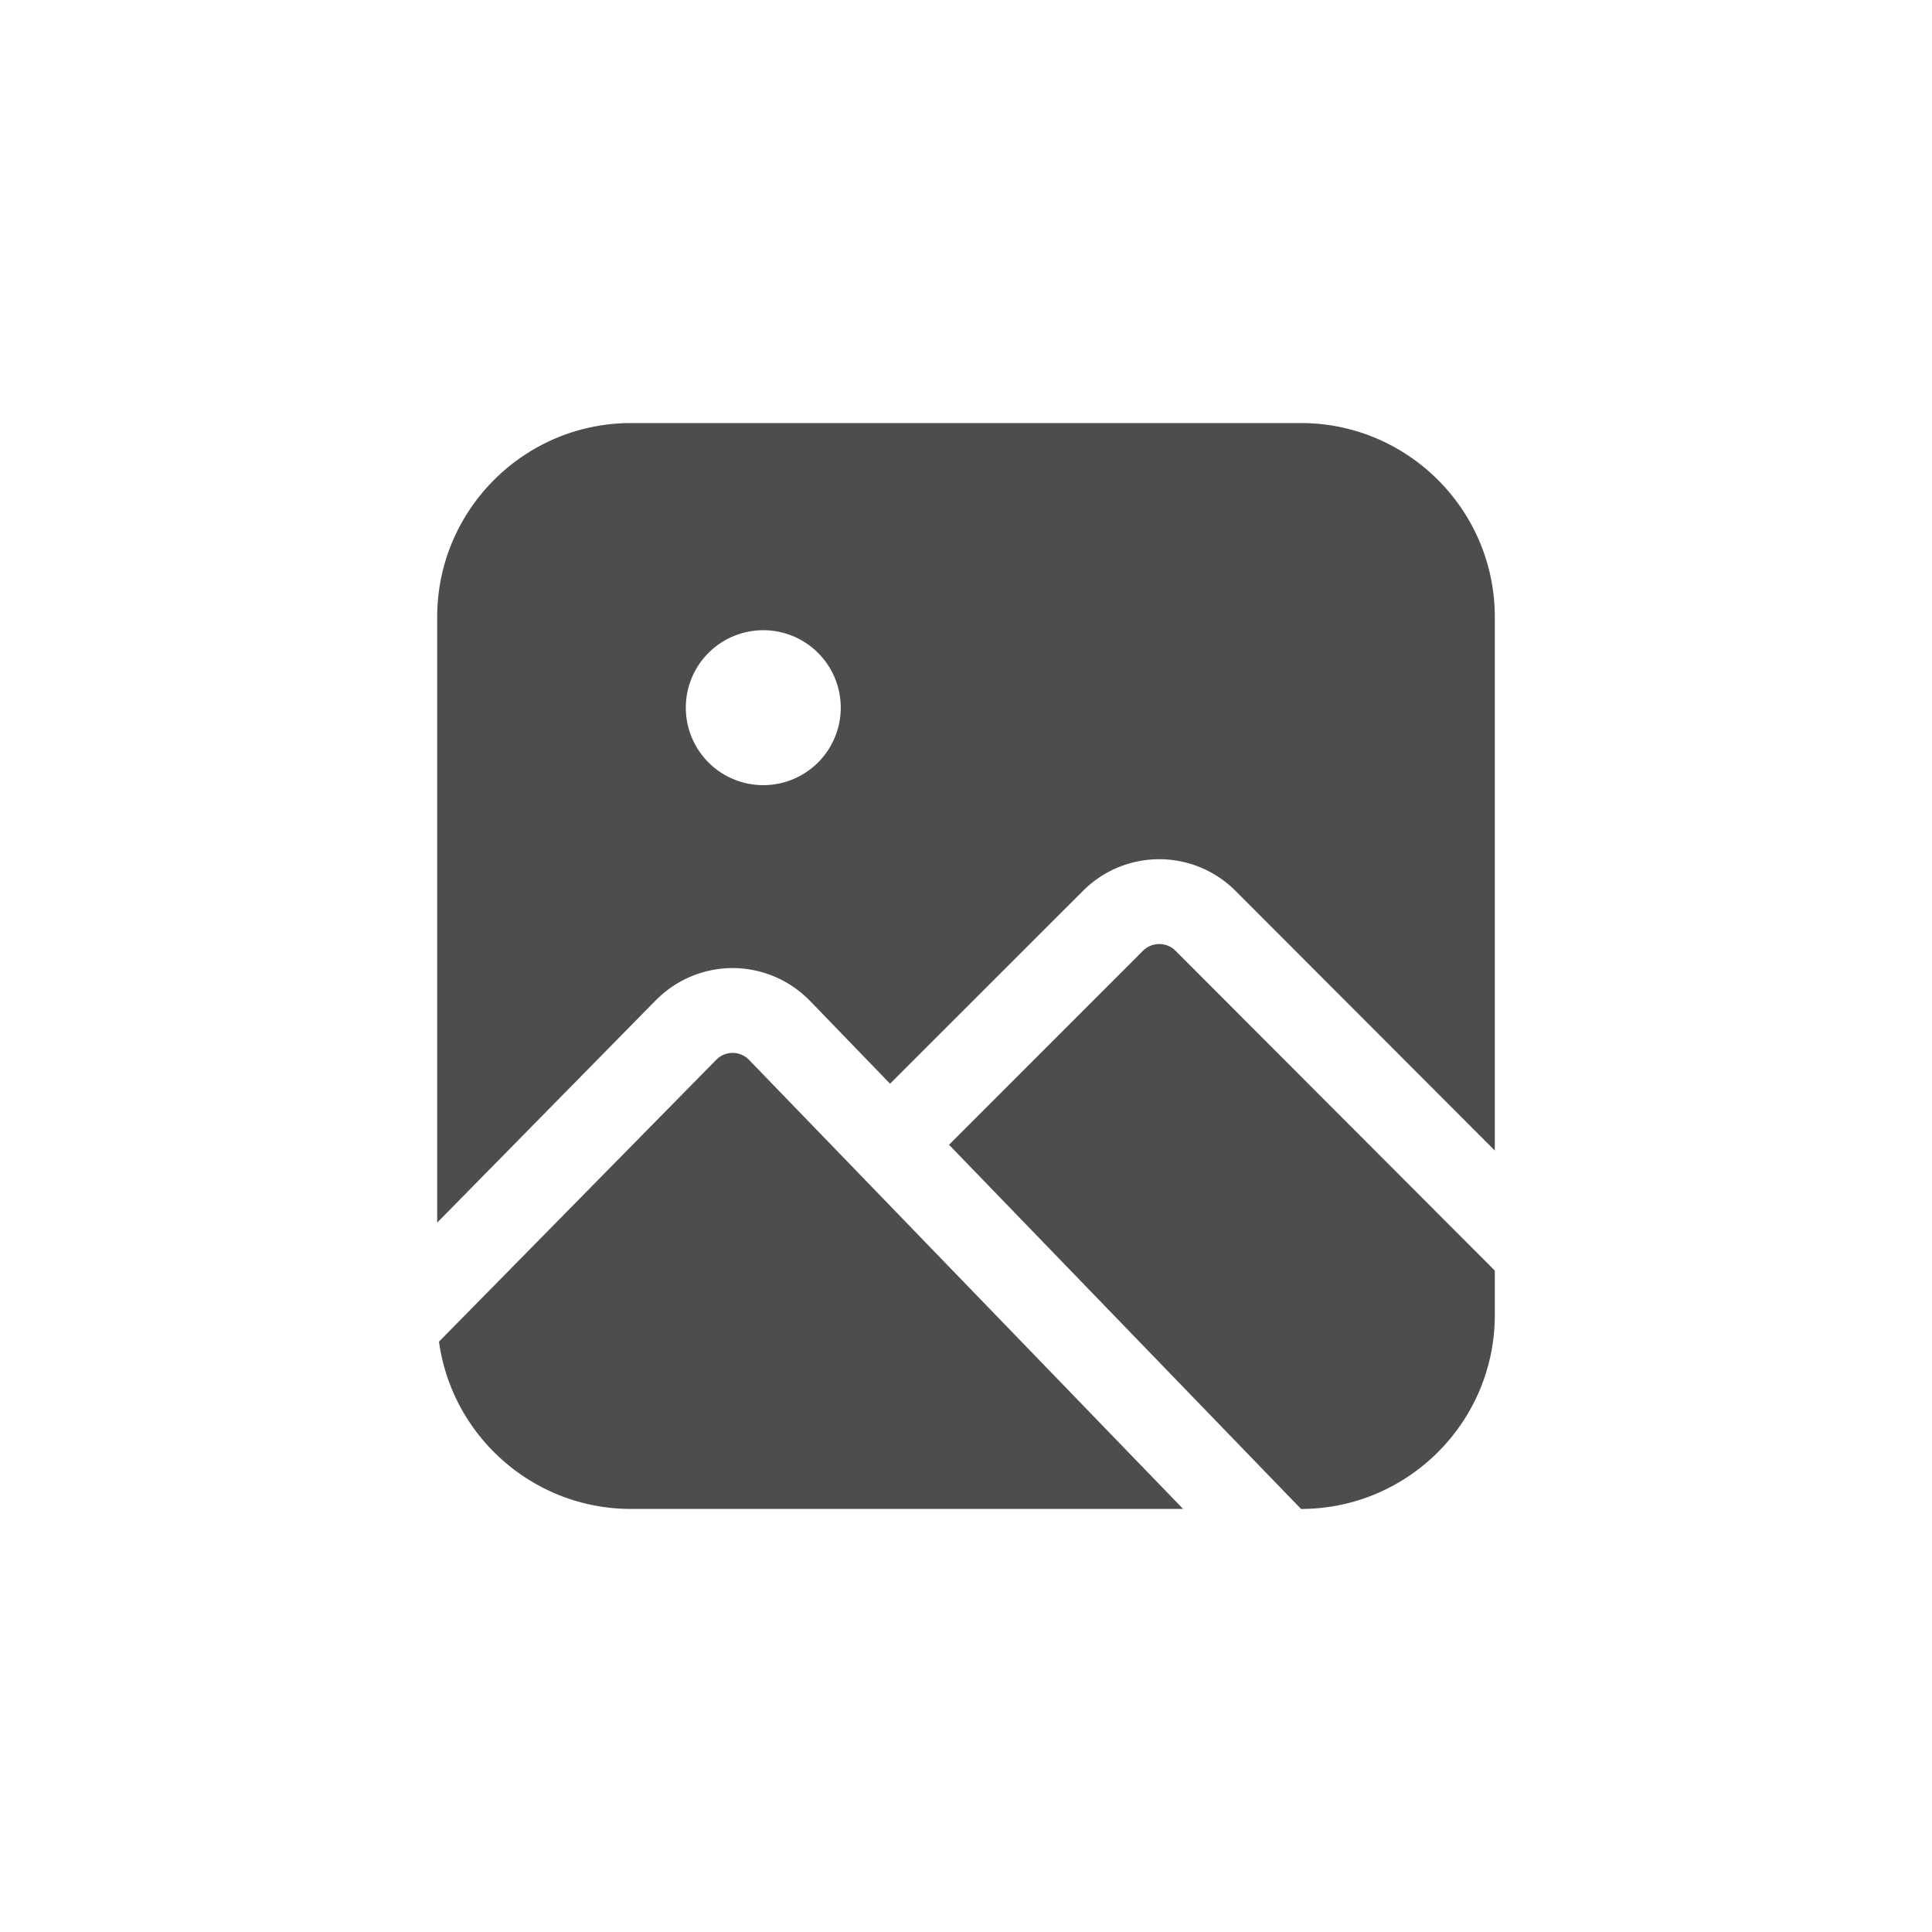
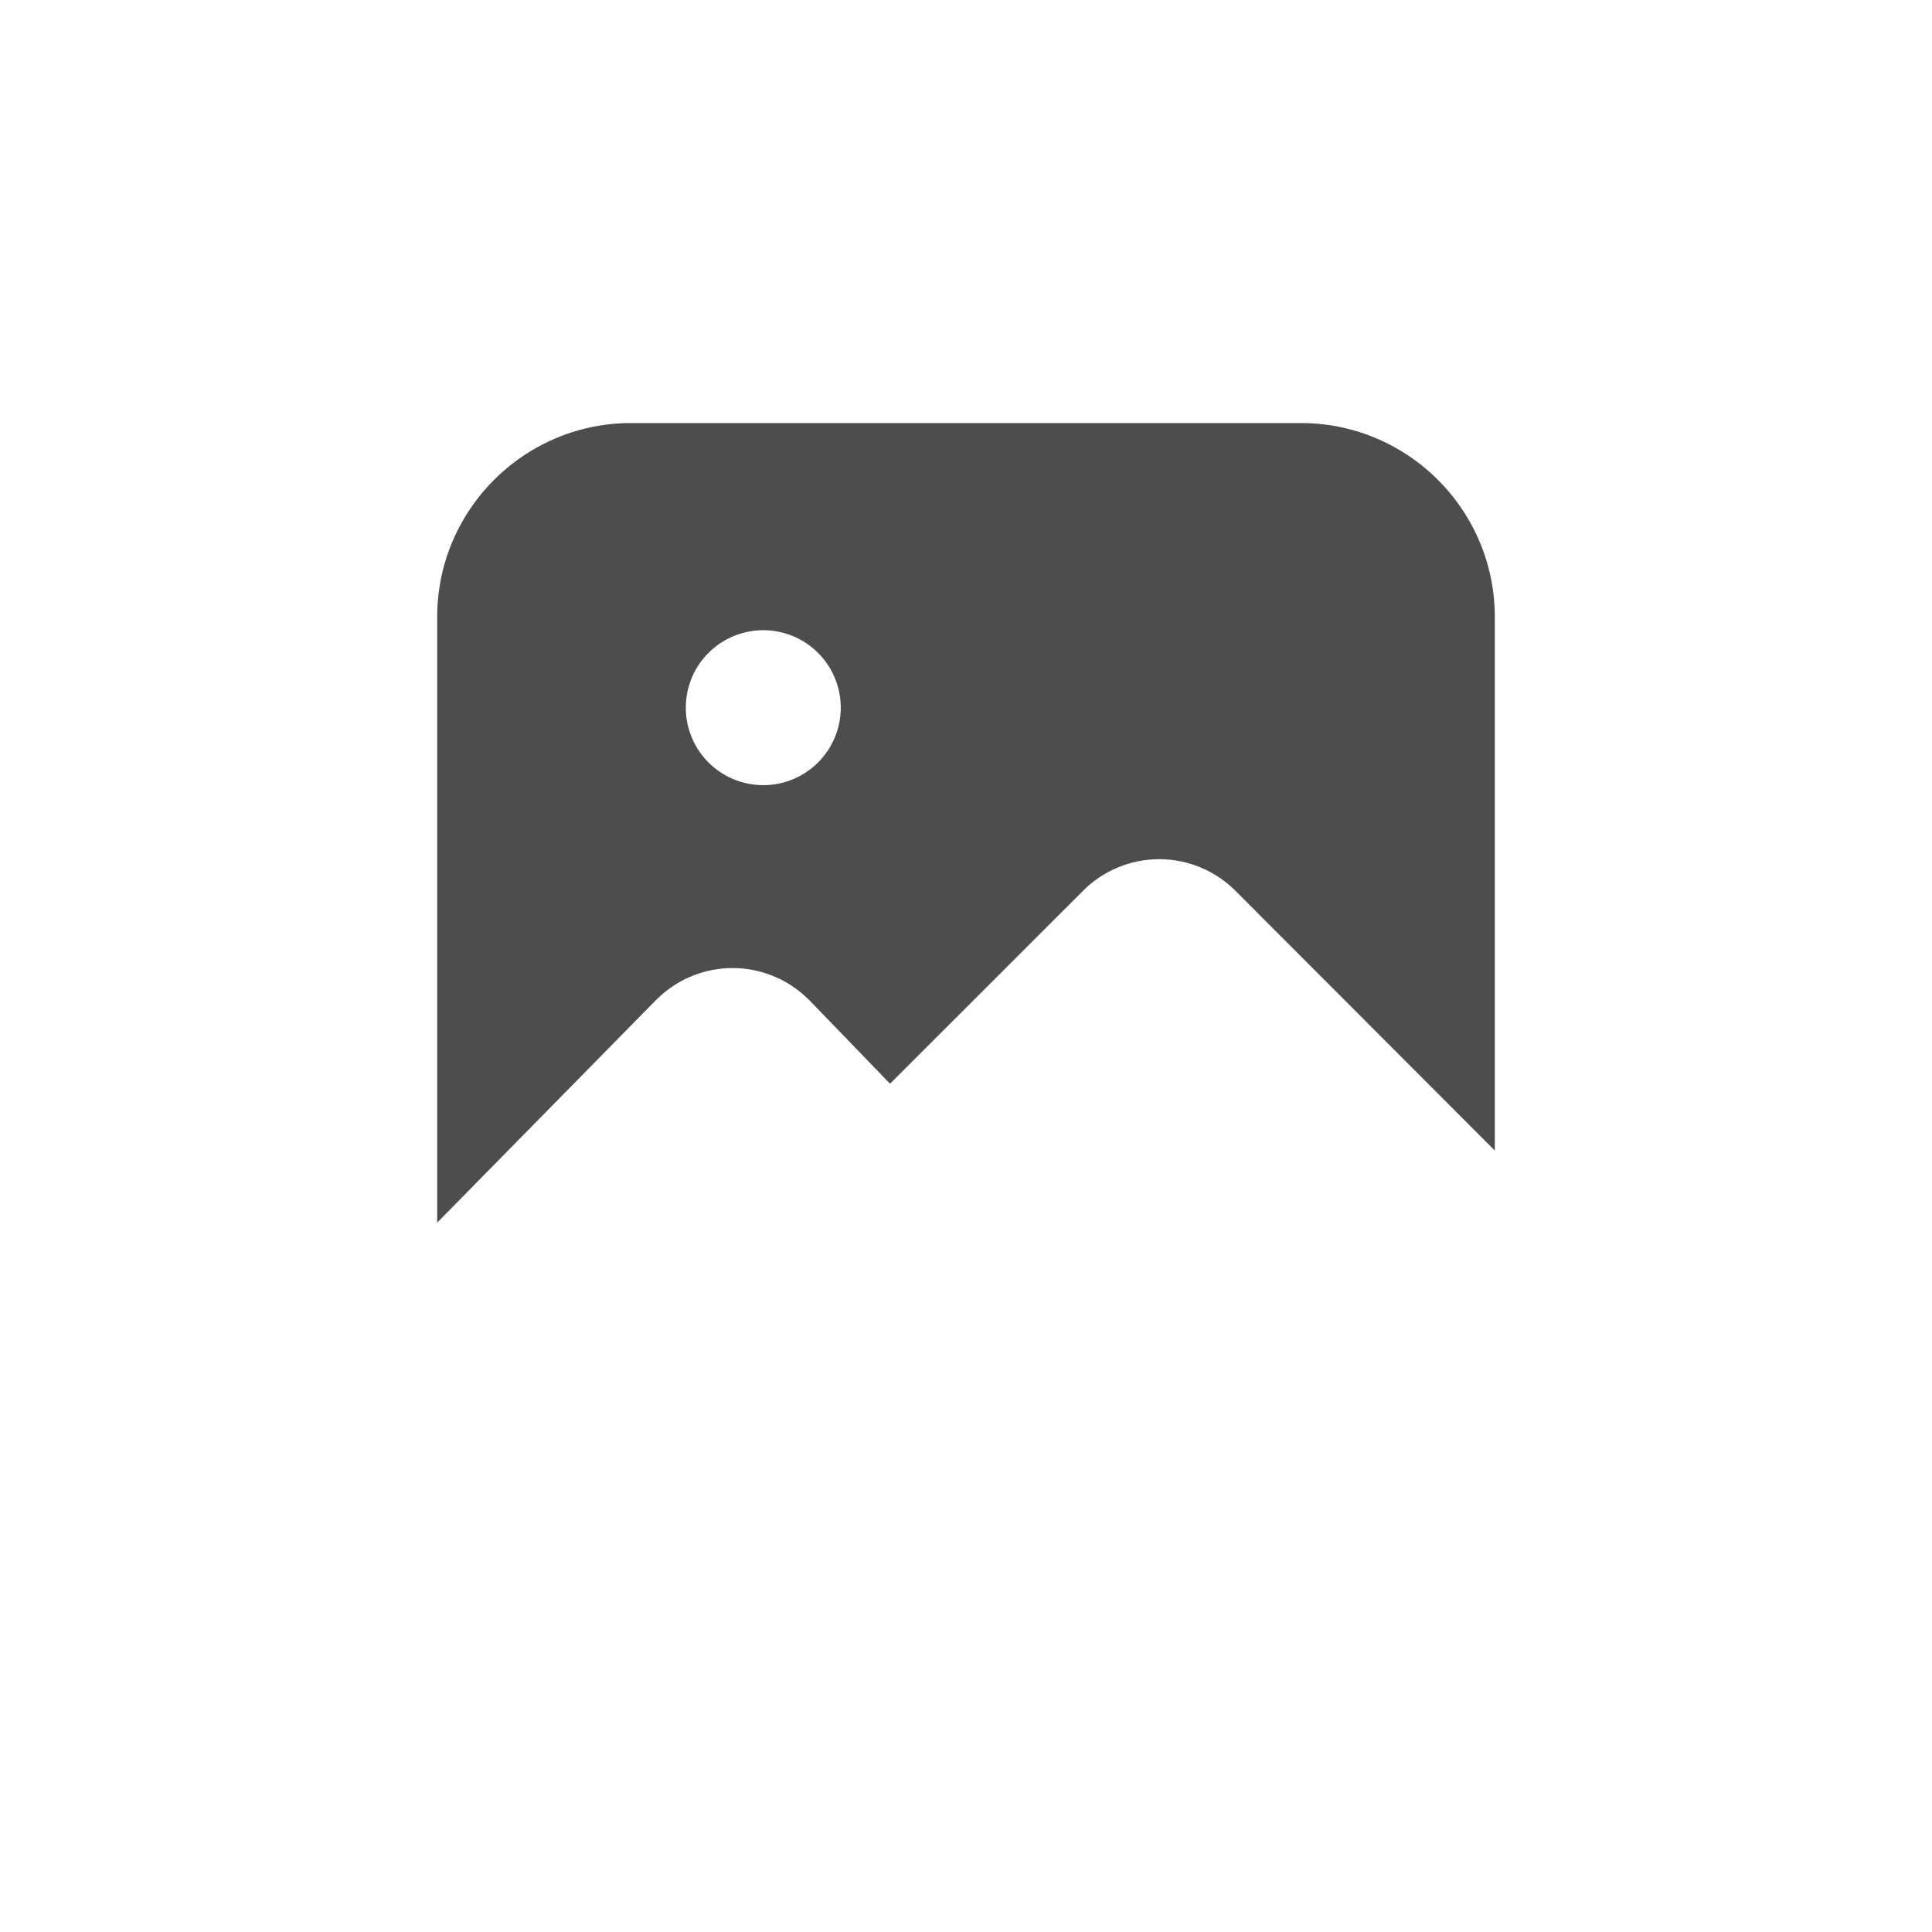
<svg xmlns="http://www.w3.org/2000/svg" width="800px" height="800px" viewBox="0 0 2050 2050" data-name="Layer 3" id="Layer_3">
  <defs>
    <style>.cls-1{fill:#4d4d4d;}</style>
  </defs>
  <title />
  <path class="cls-1" d="M696.3,1060.9l.3-.2a114.1,114.1,0,0,1,161.5,0l.6.5,85.7,88.7,204.9-204.8a114.3,114.3,0,0,1,161.5,0l275.3,275.7V654.6c0-113.4-92.3-205.7-205.7-205.7H669.6c-113.4,0-205.7,92.3-205.7,205.7v642.7ZM809.9,668.7a82.2,82.2,0,1,1-82.2,82.2A82.2,82.2,0,0,1,809.9,668.7Z" />
-   <path class="cls-1" d="M794.3,1124.1a24.3,24.3,0,0,0-34,.1L465.8,1423.6c13.8,100.2,99.9,177.5,203.8,177.5h585.8Z" />
-   <path class="cls-1" d="M1247.2,1008.7a24.5,24.5,0,0,0-34.3,0l-205.9,206,373.5,386.4c113.4,0,205.6-92.3,205.6-205.7v-47.2Z" />
</svg>